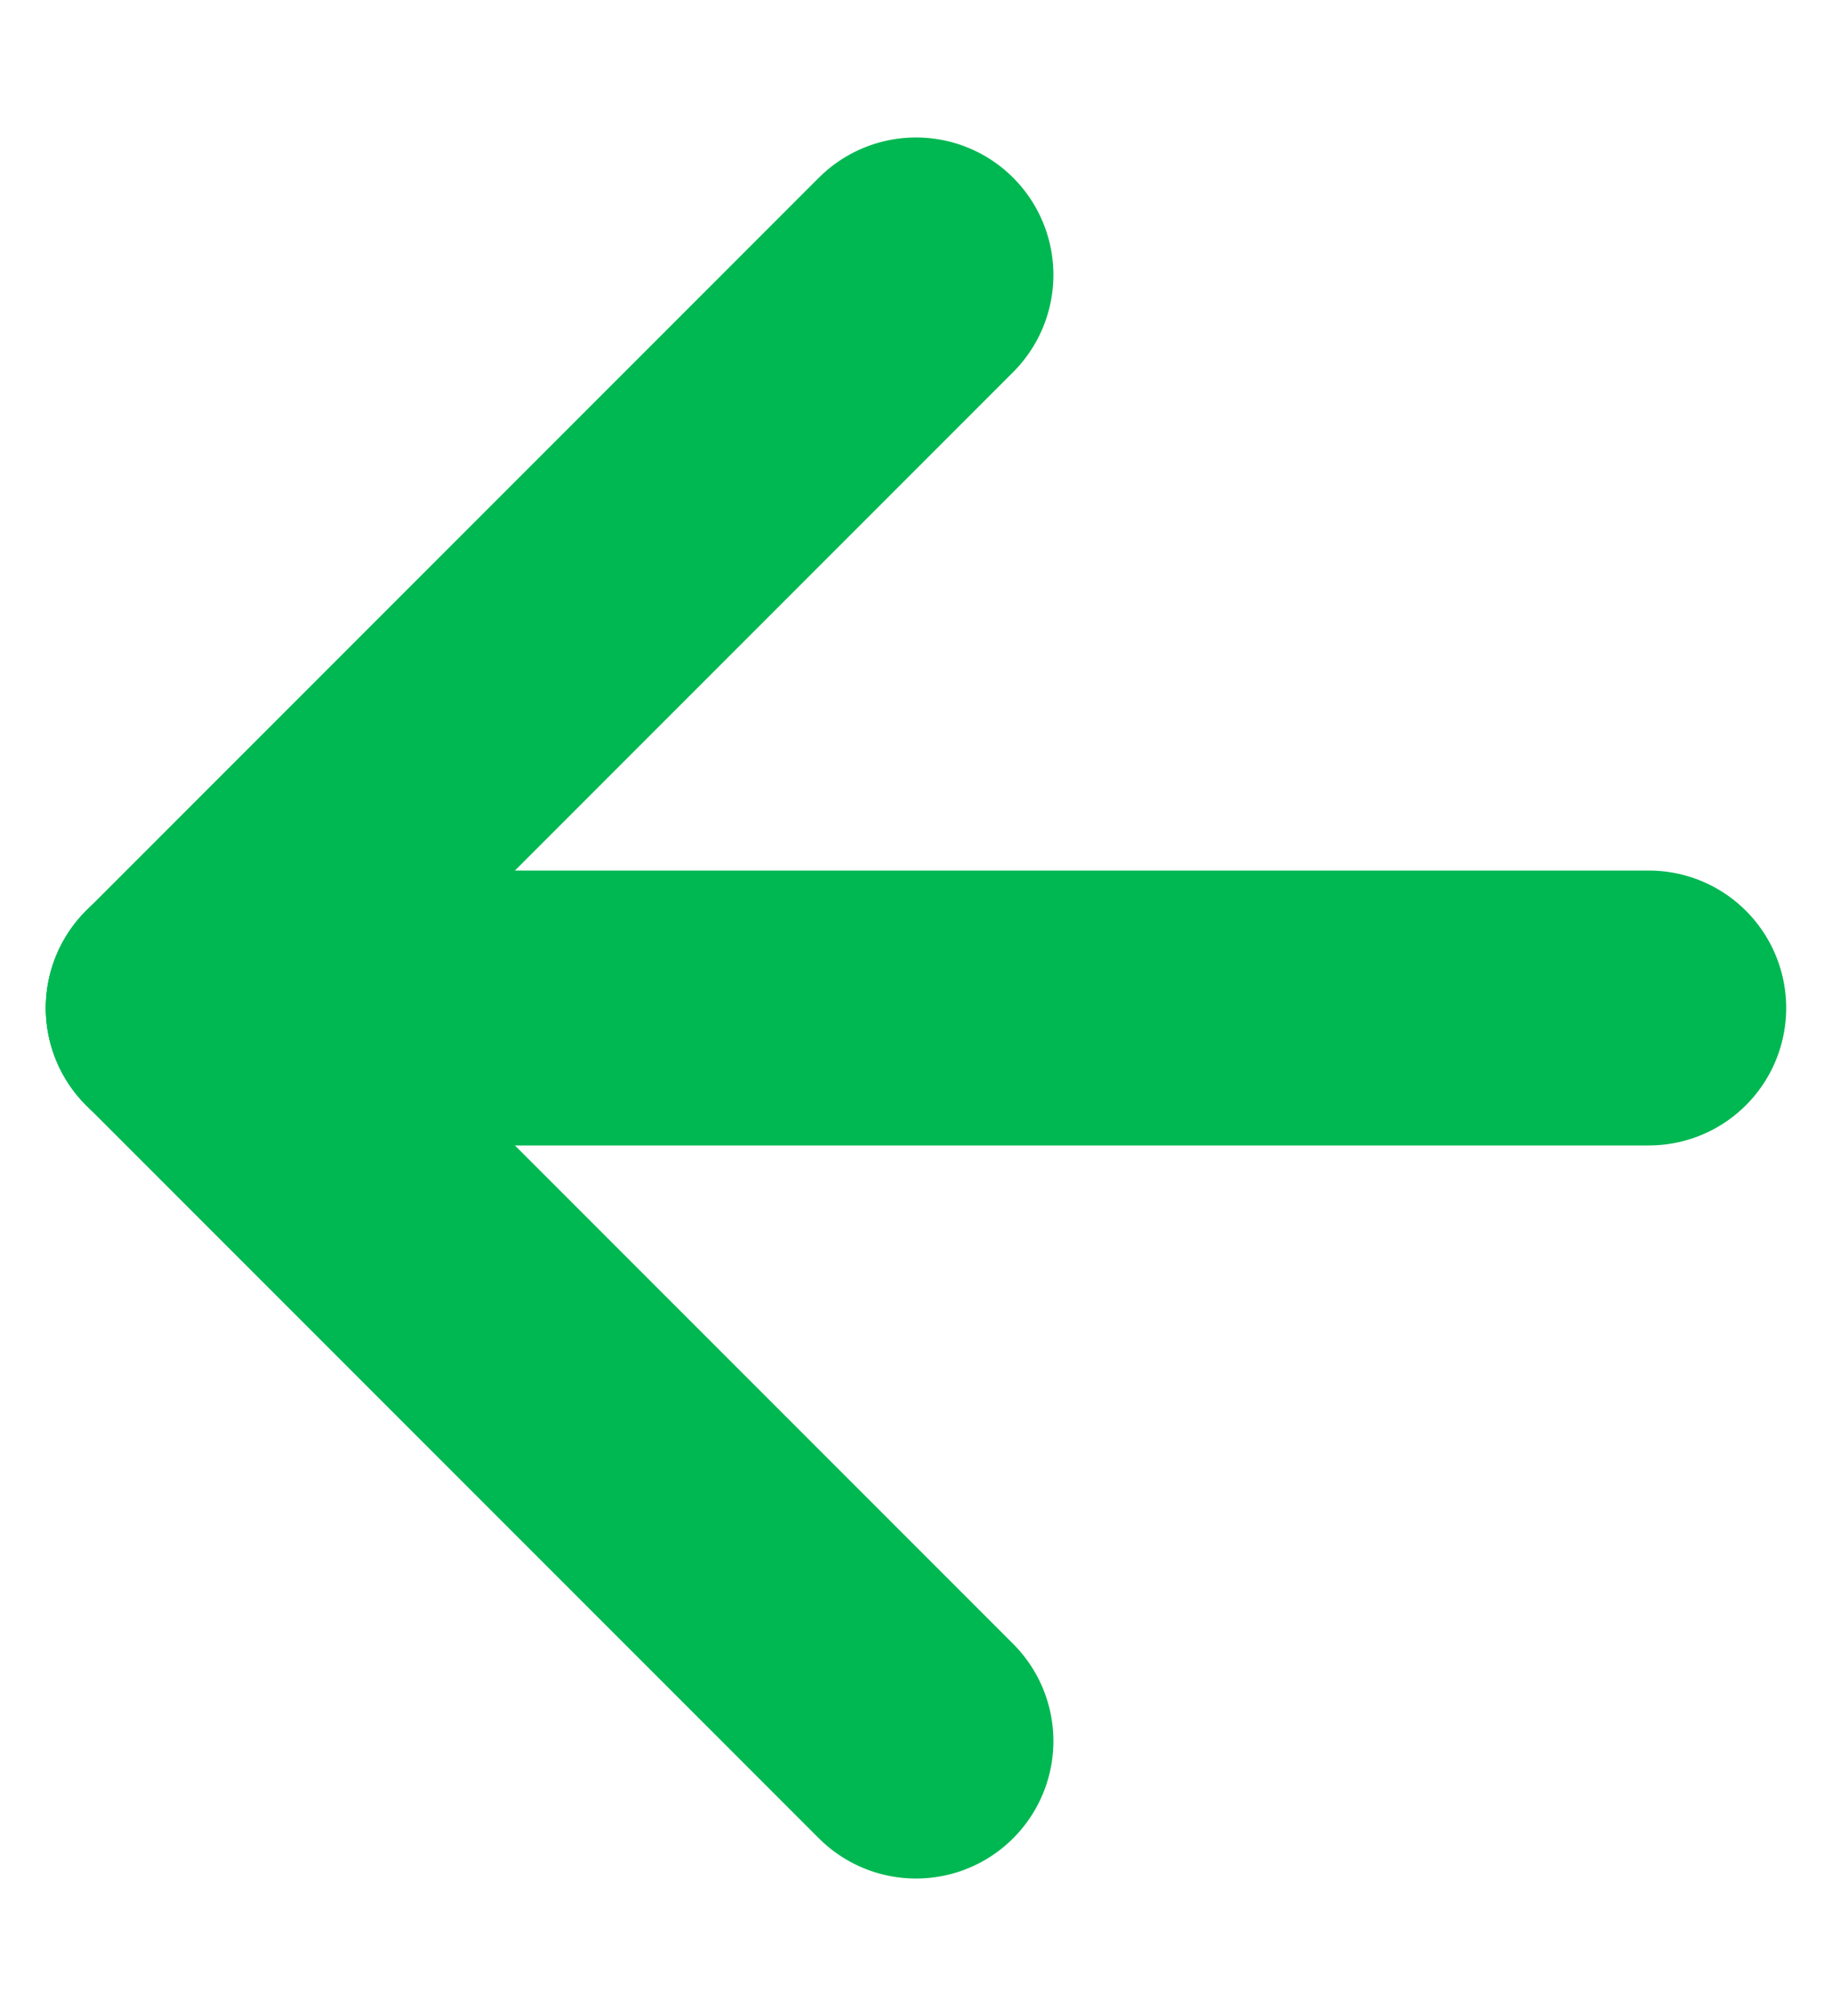
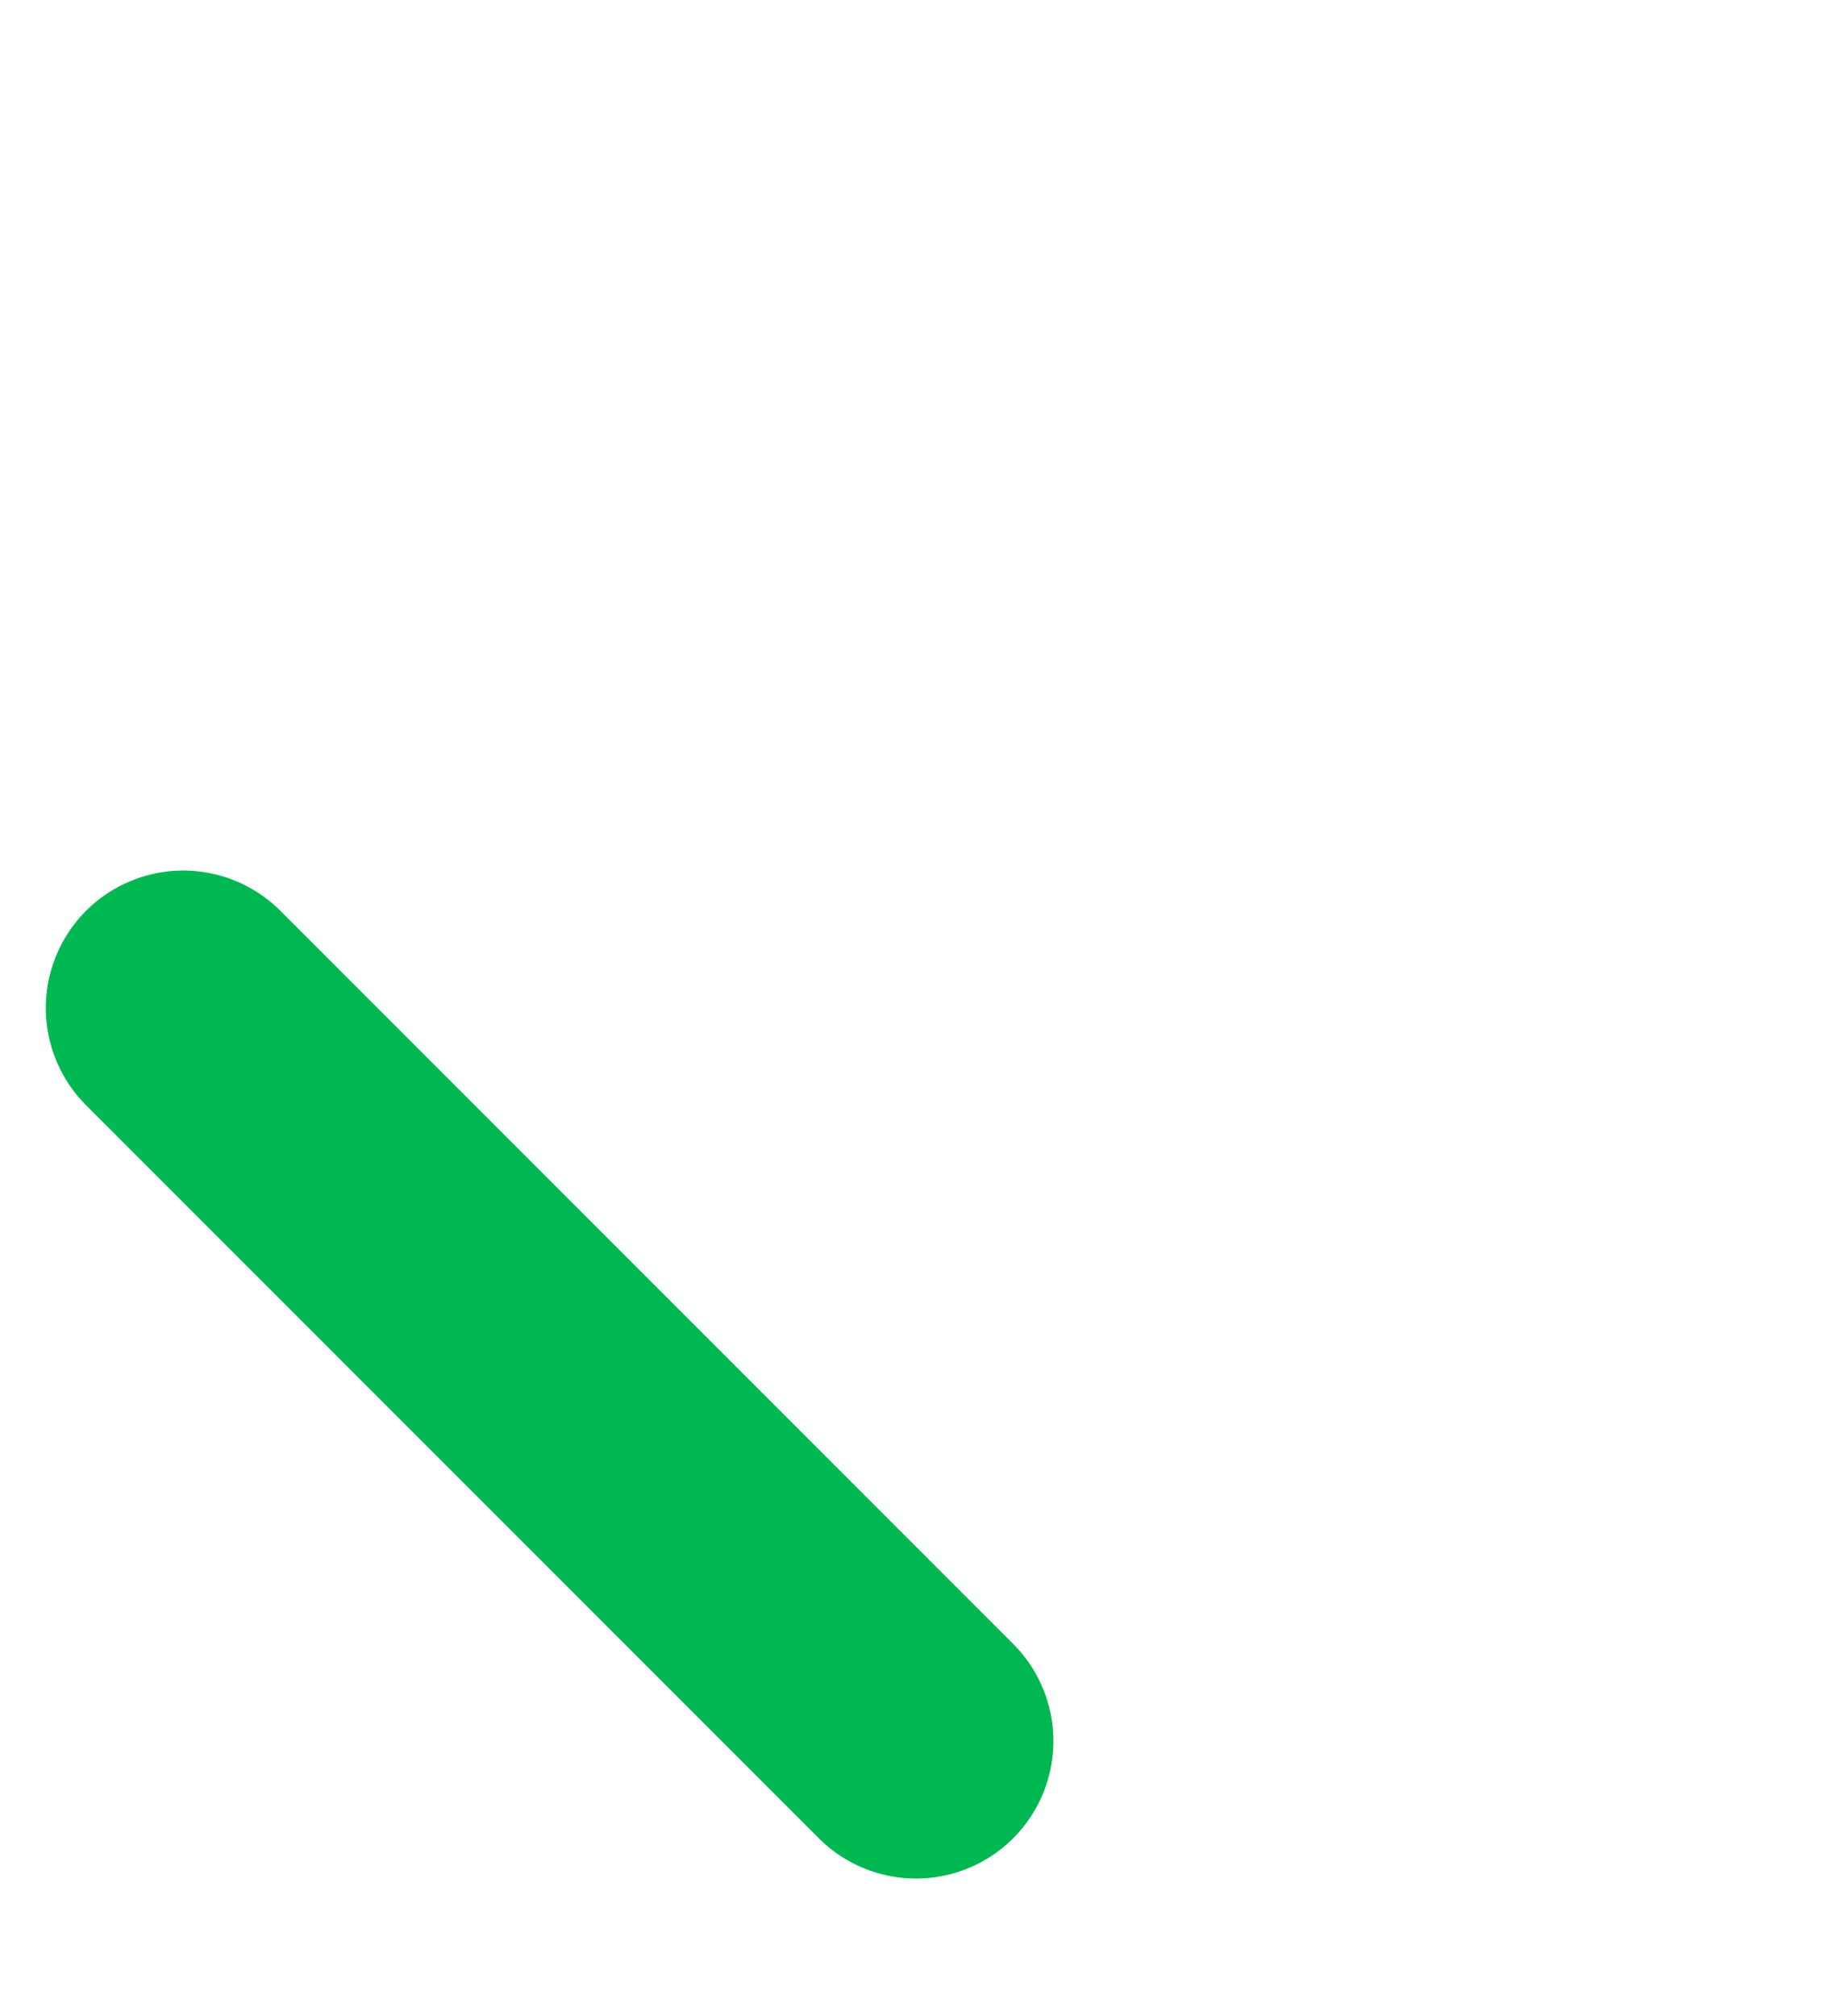
<svg xmlns="http://www.w3.org/2000/svg" width="10" height="11" viewBox="0 0 10 11" fill="none">
  <g id="nool">
-     <path id="Arrow 1" d="M9 5.5L1 5.5" stroke="#00B852" stroke-width="1.5" stroke-linecap="round" />
    <path id="Arrow 2" d="M1 5.5L5 9.5" stroke="#00B852" stroke-width="1.5" stroke-linecap="round" />
-     <path id="Arrow 3" d="M5 1.5L1 5.5" stroke="#00B852" stroke-width="1.5" stroke-linecap="round" />
  </g>
</svg>